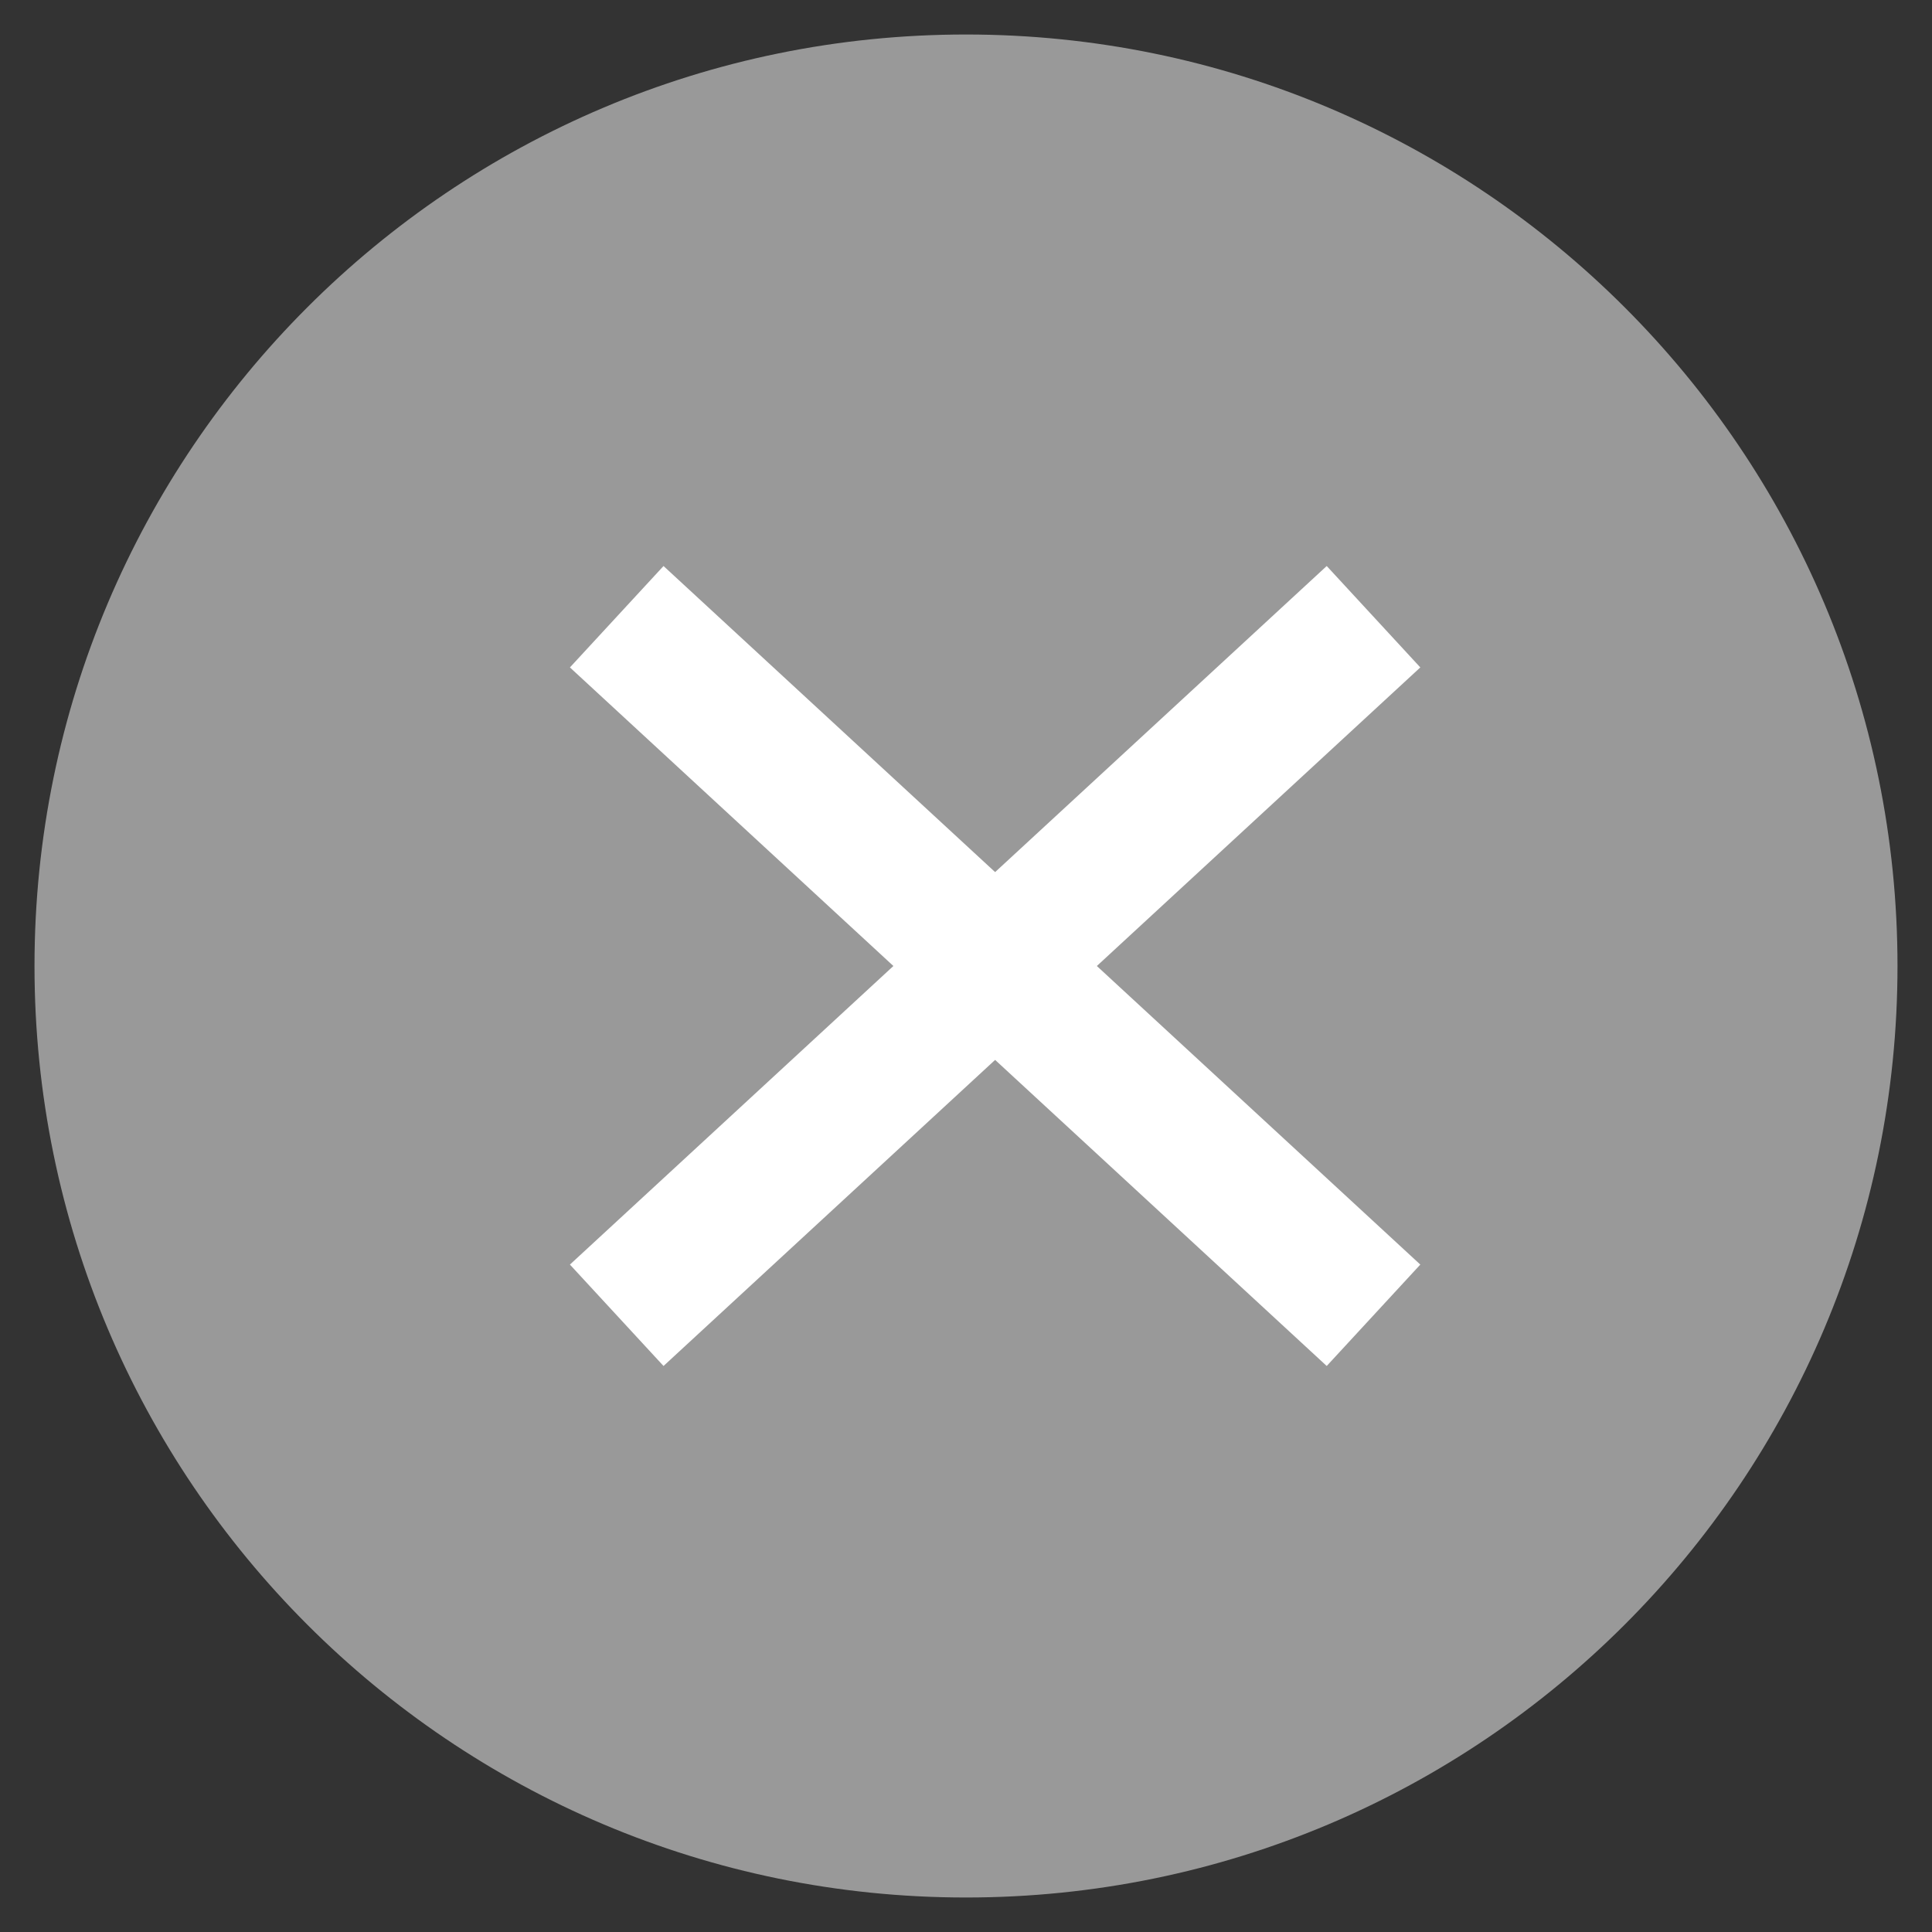
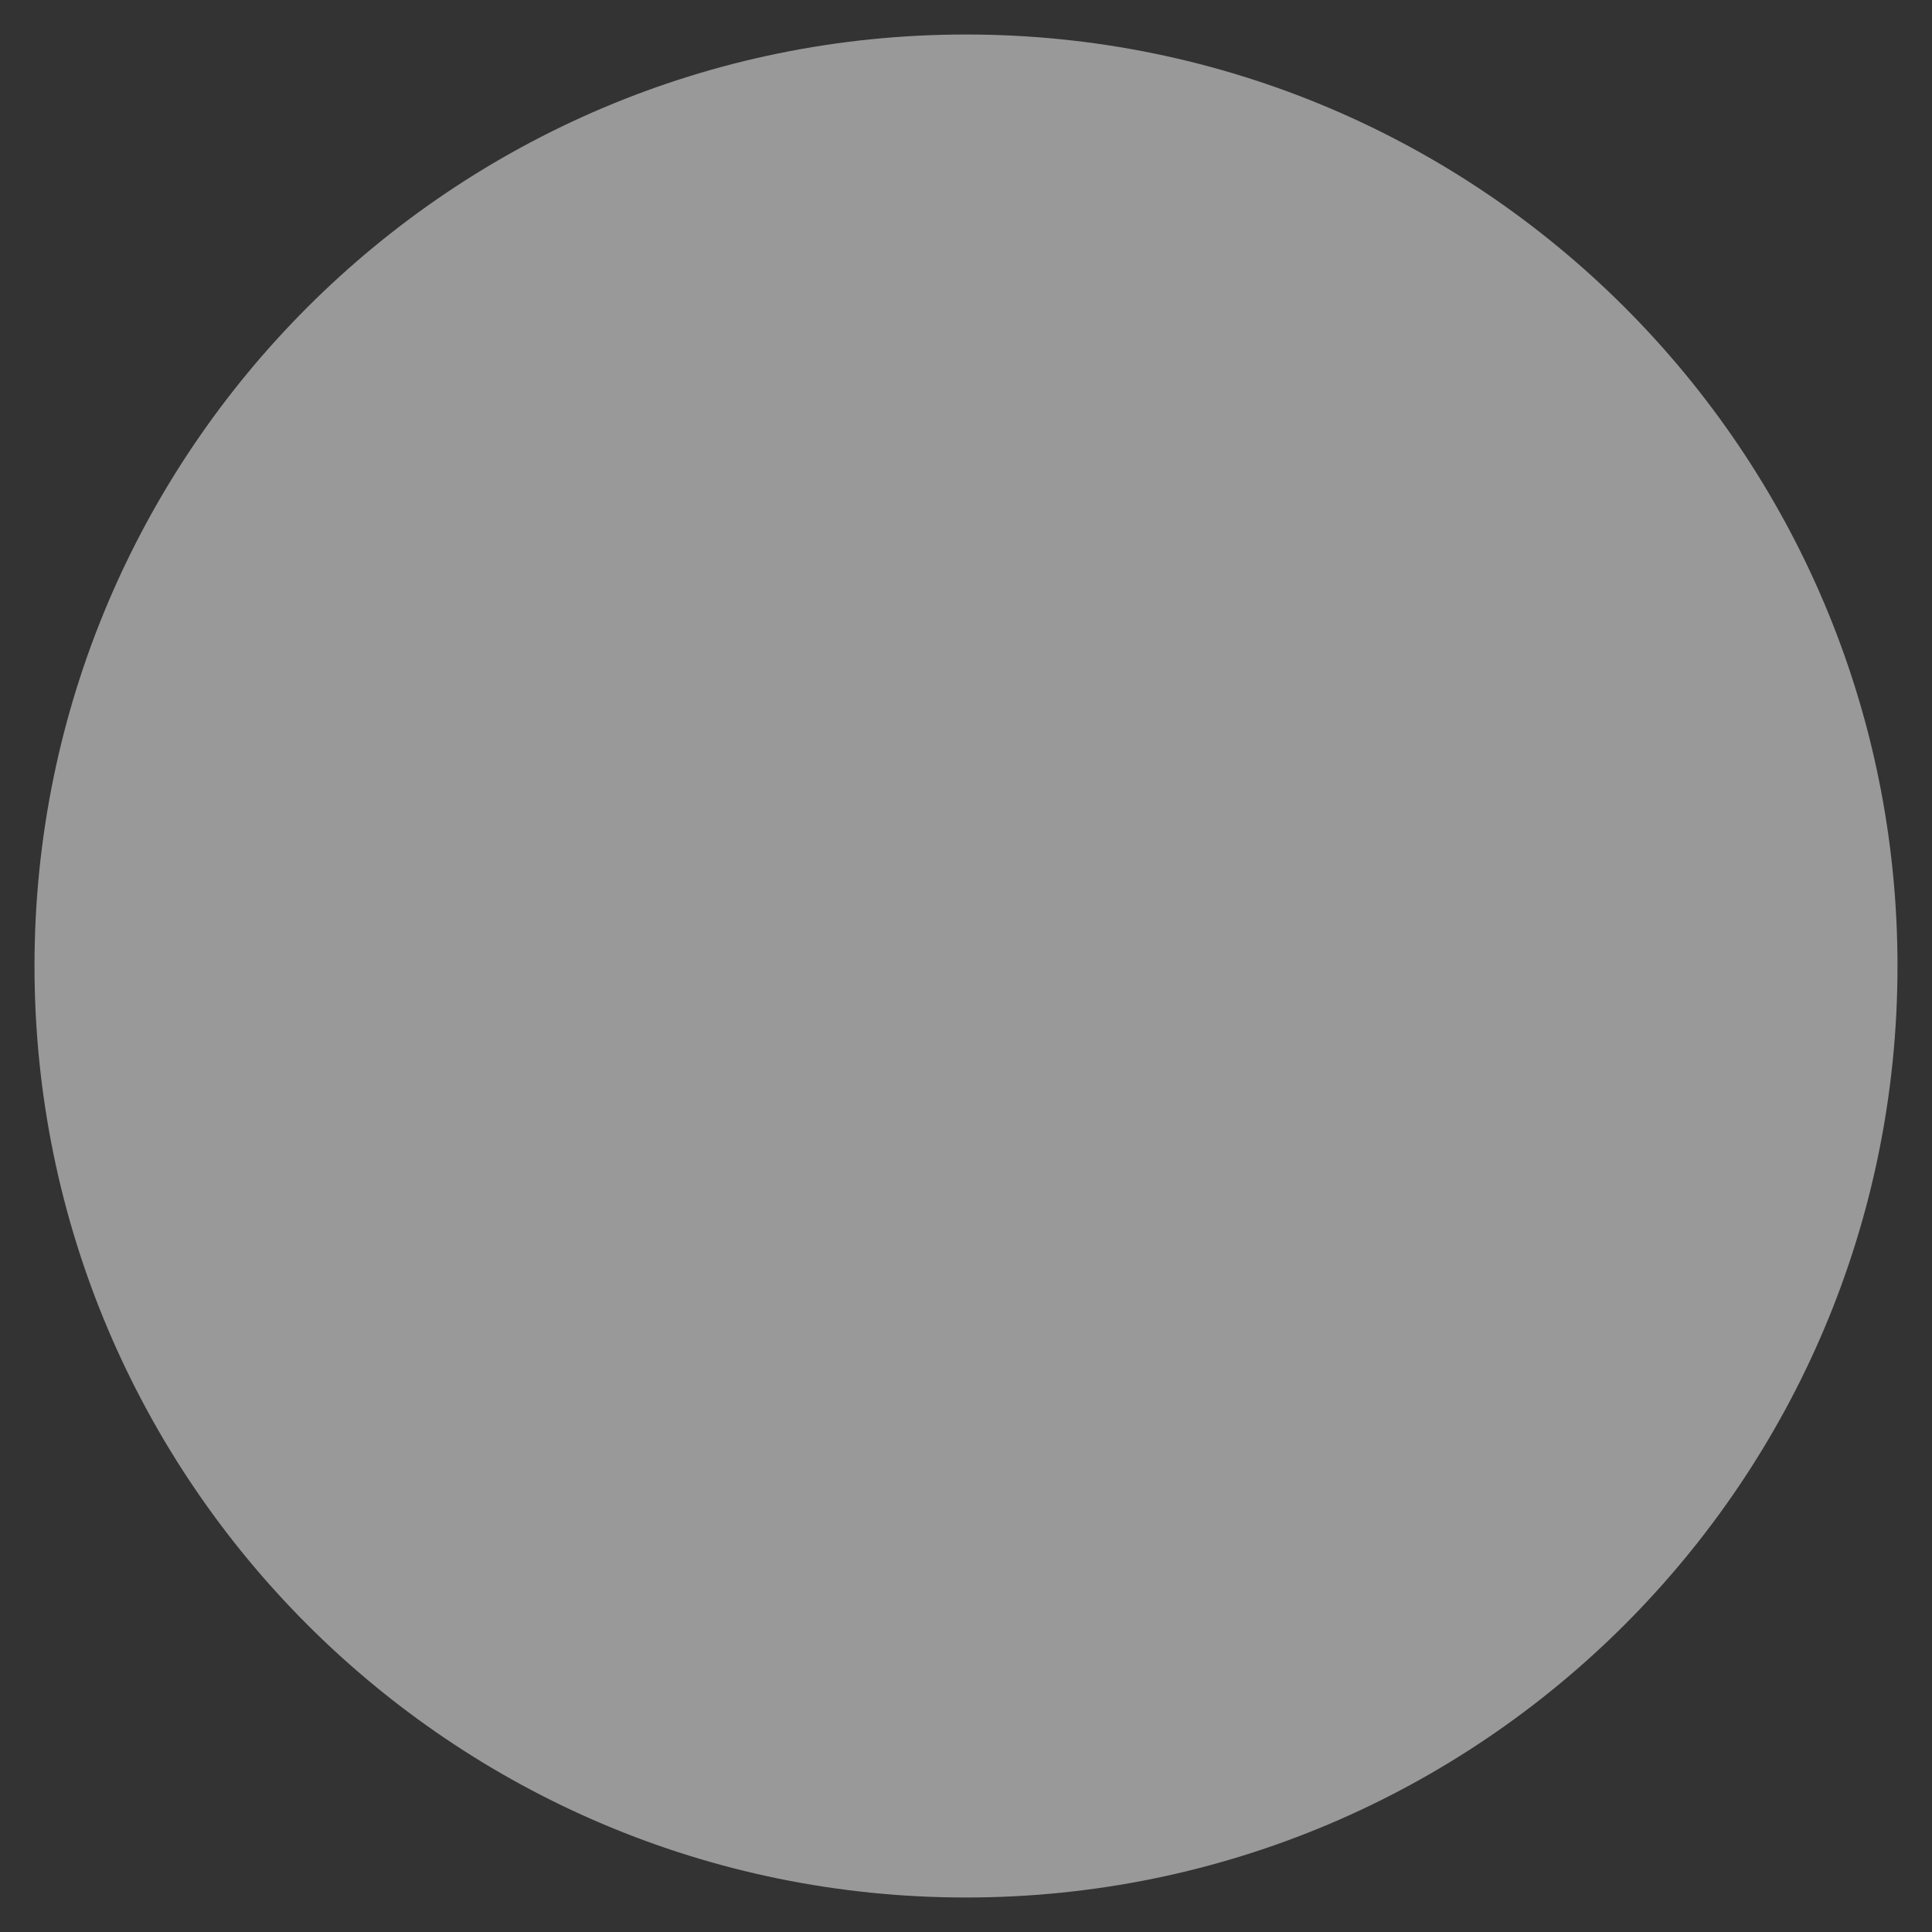
<svg xmlns="http://www.w3.org/2000/svg" width="14" height="14" viewBox="0 0 14 14" fill="none">
  <rect x="0" y="0" width="14" height="14" fill="#333333" stroke="none" />
  <path d="M0.25 7C0.25 3.272 3.272 0.25 7 0.25C10.728 0.25 13.75 3.272 13.75 7C13.75 10.728 10.728 13.75 7 13.75C3.272 13.75 0.25 10.728 0.25 7Z" fill="#999999" />
-   <path d="M9.953 9.531L4.469 4.469" stroke="white" />
-   <path d="M4.469 9.531L9.953 4.469" stroke="white" />
</svg>